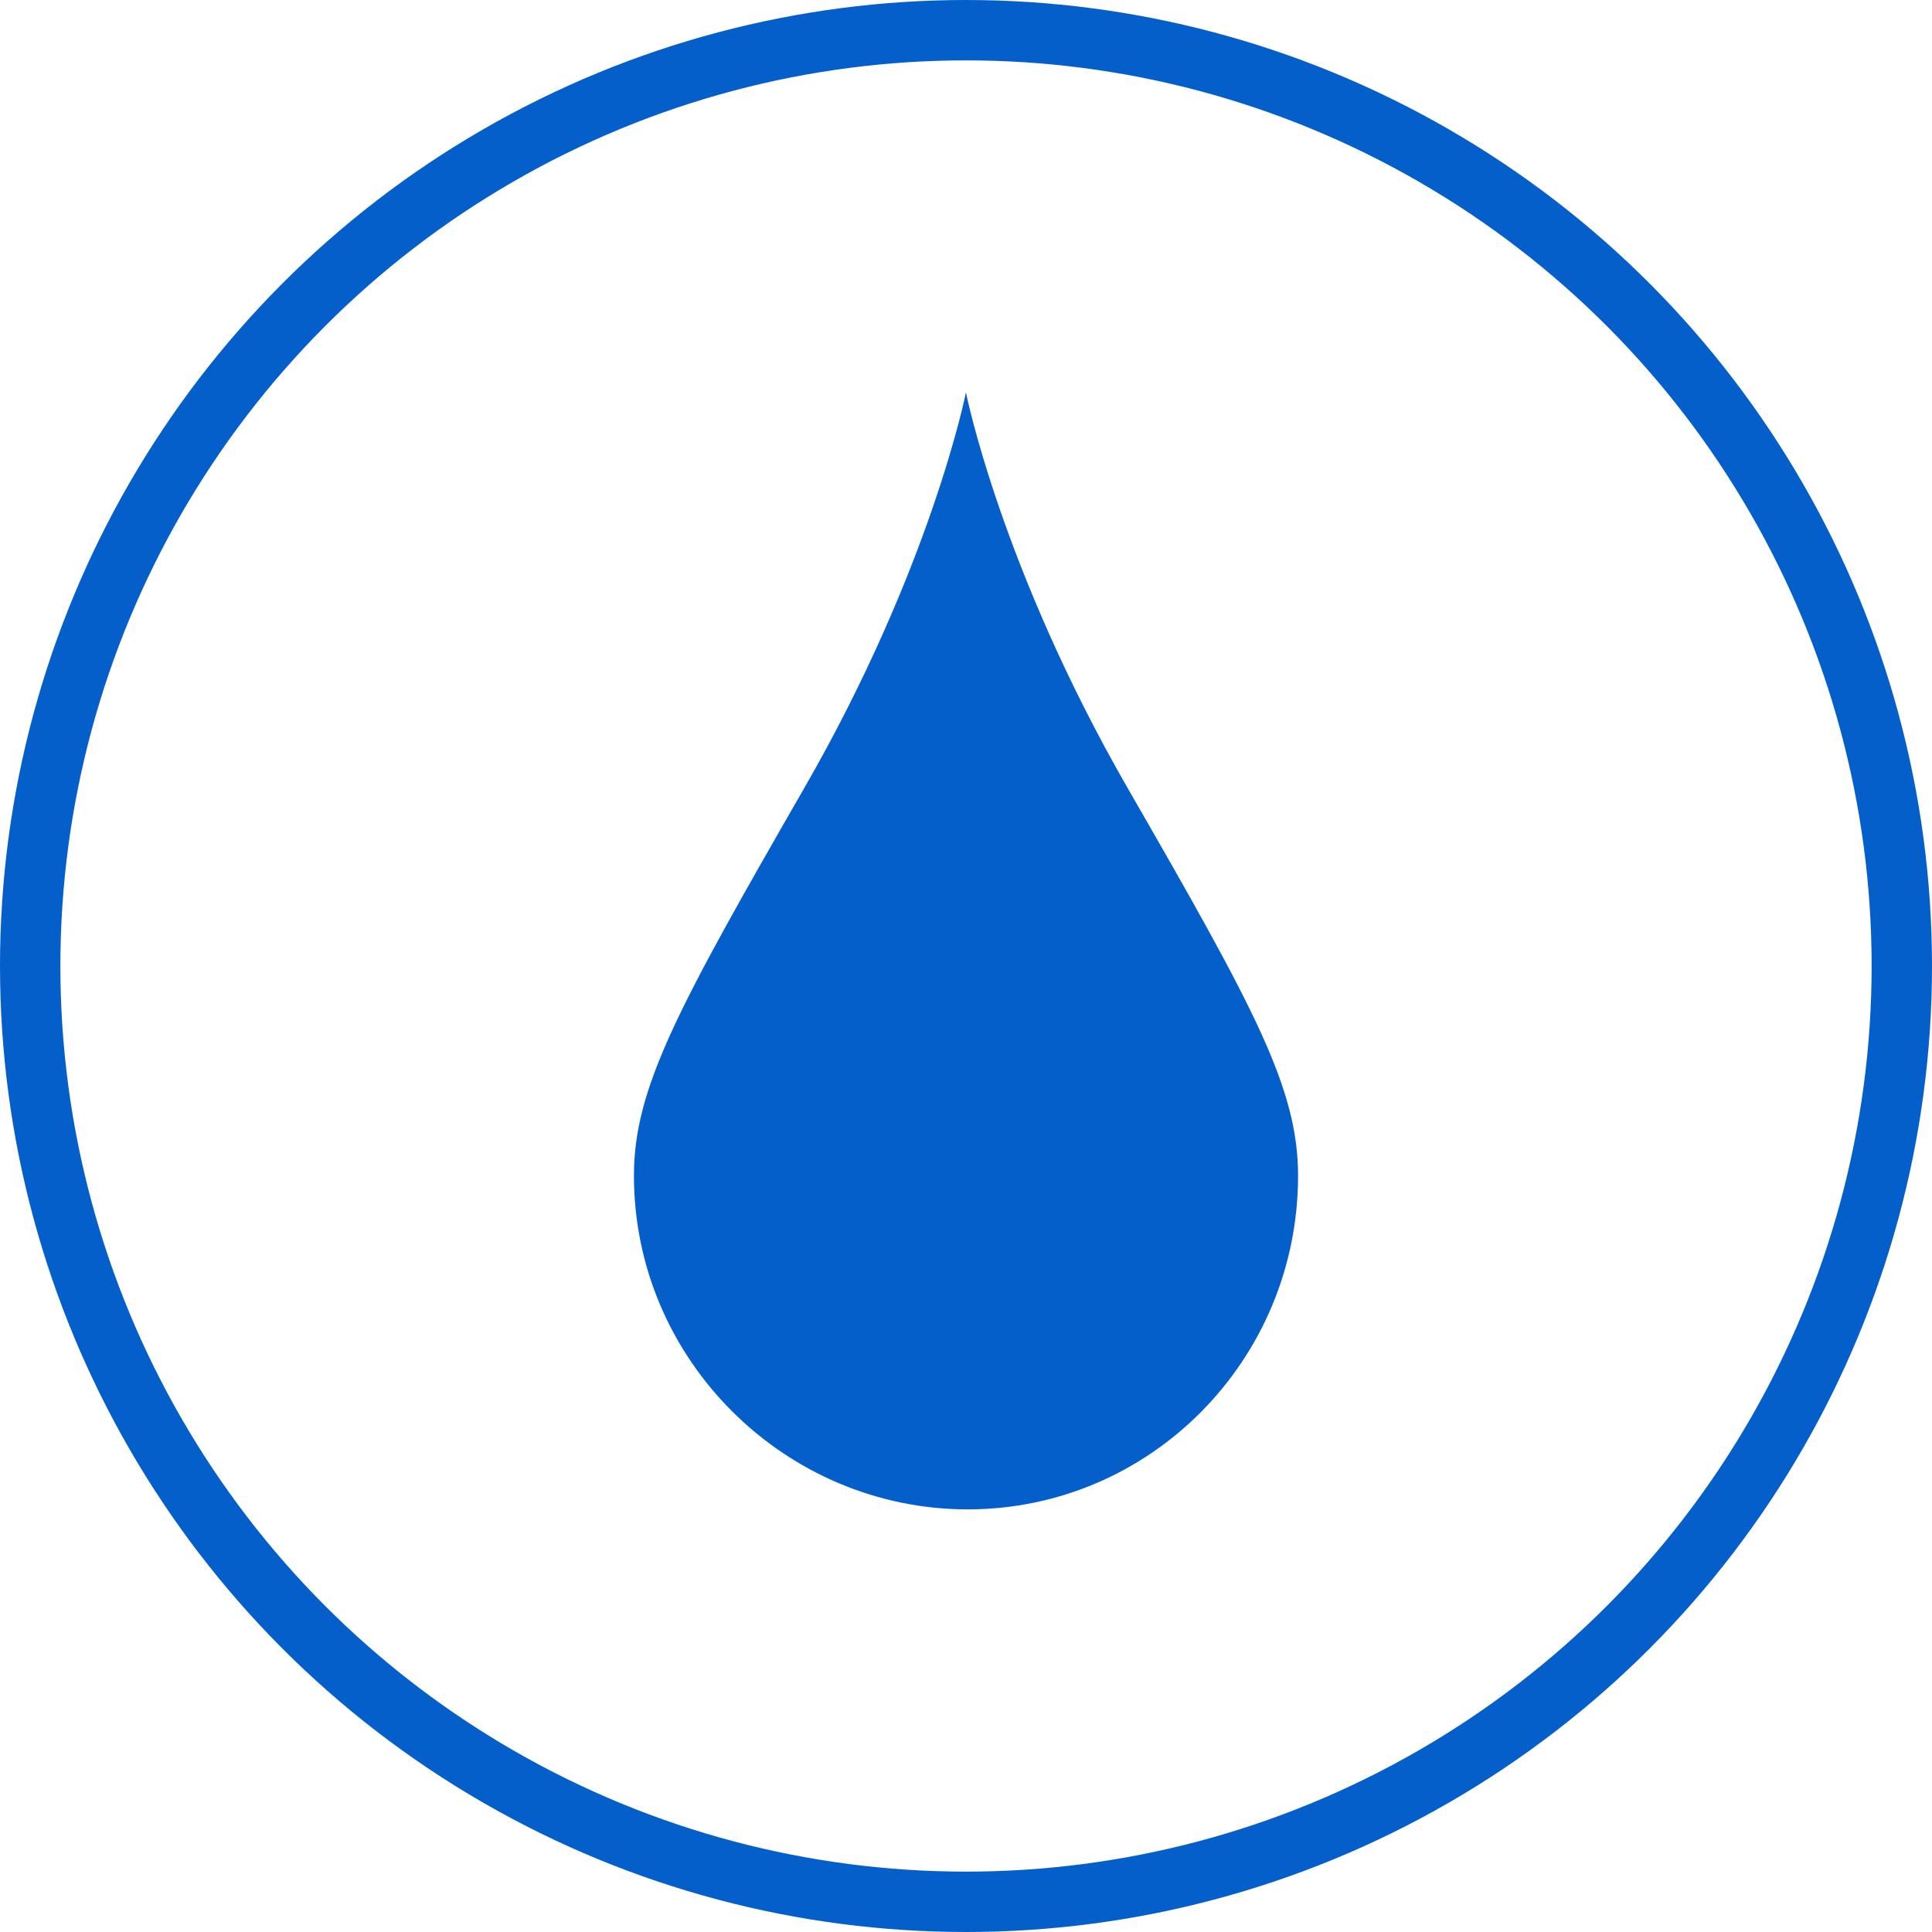
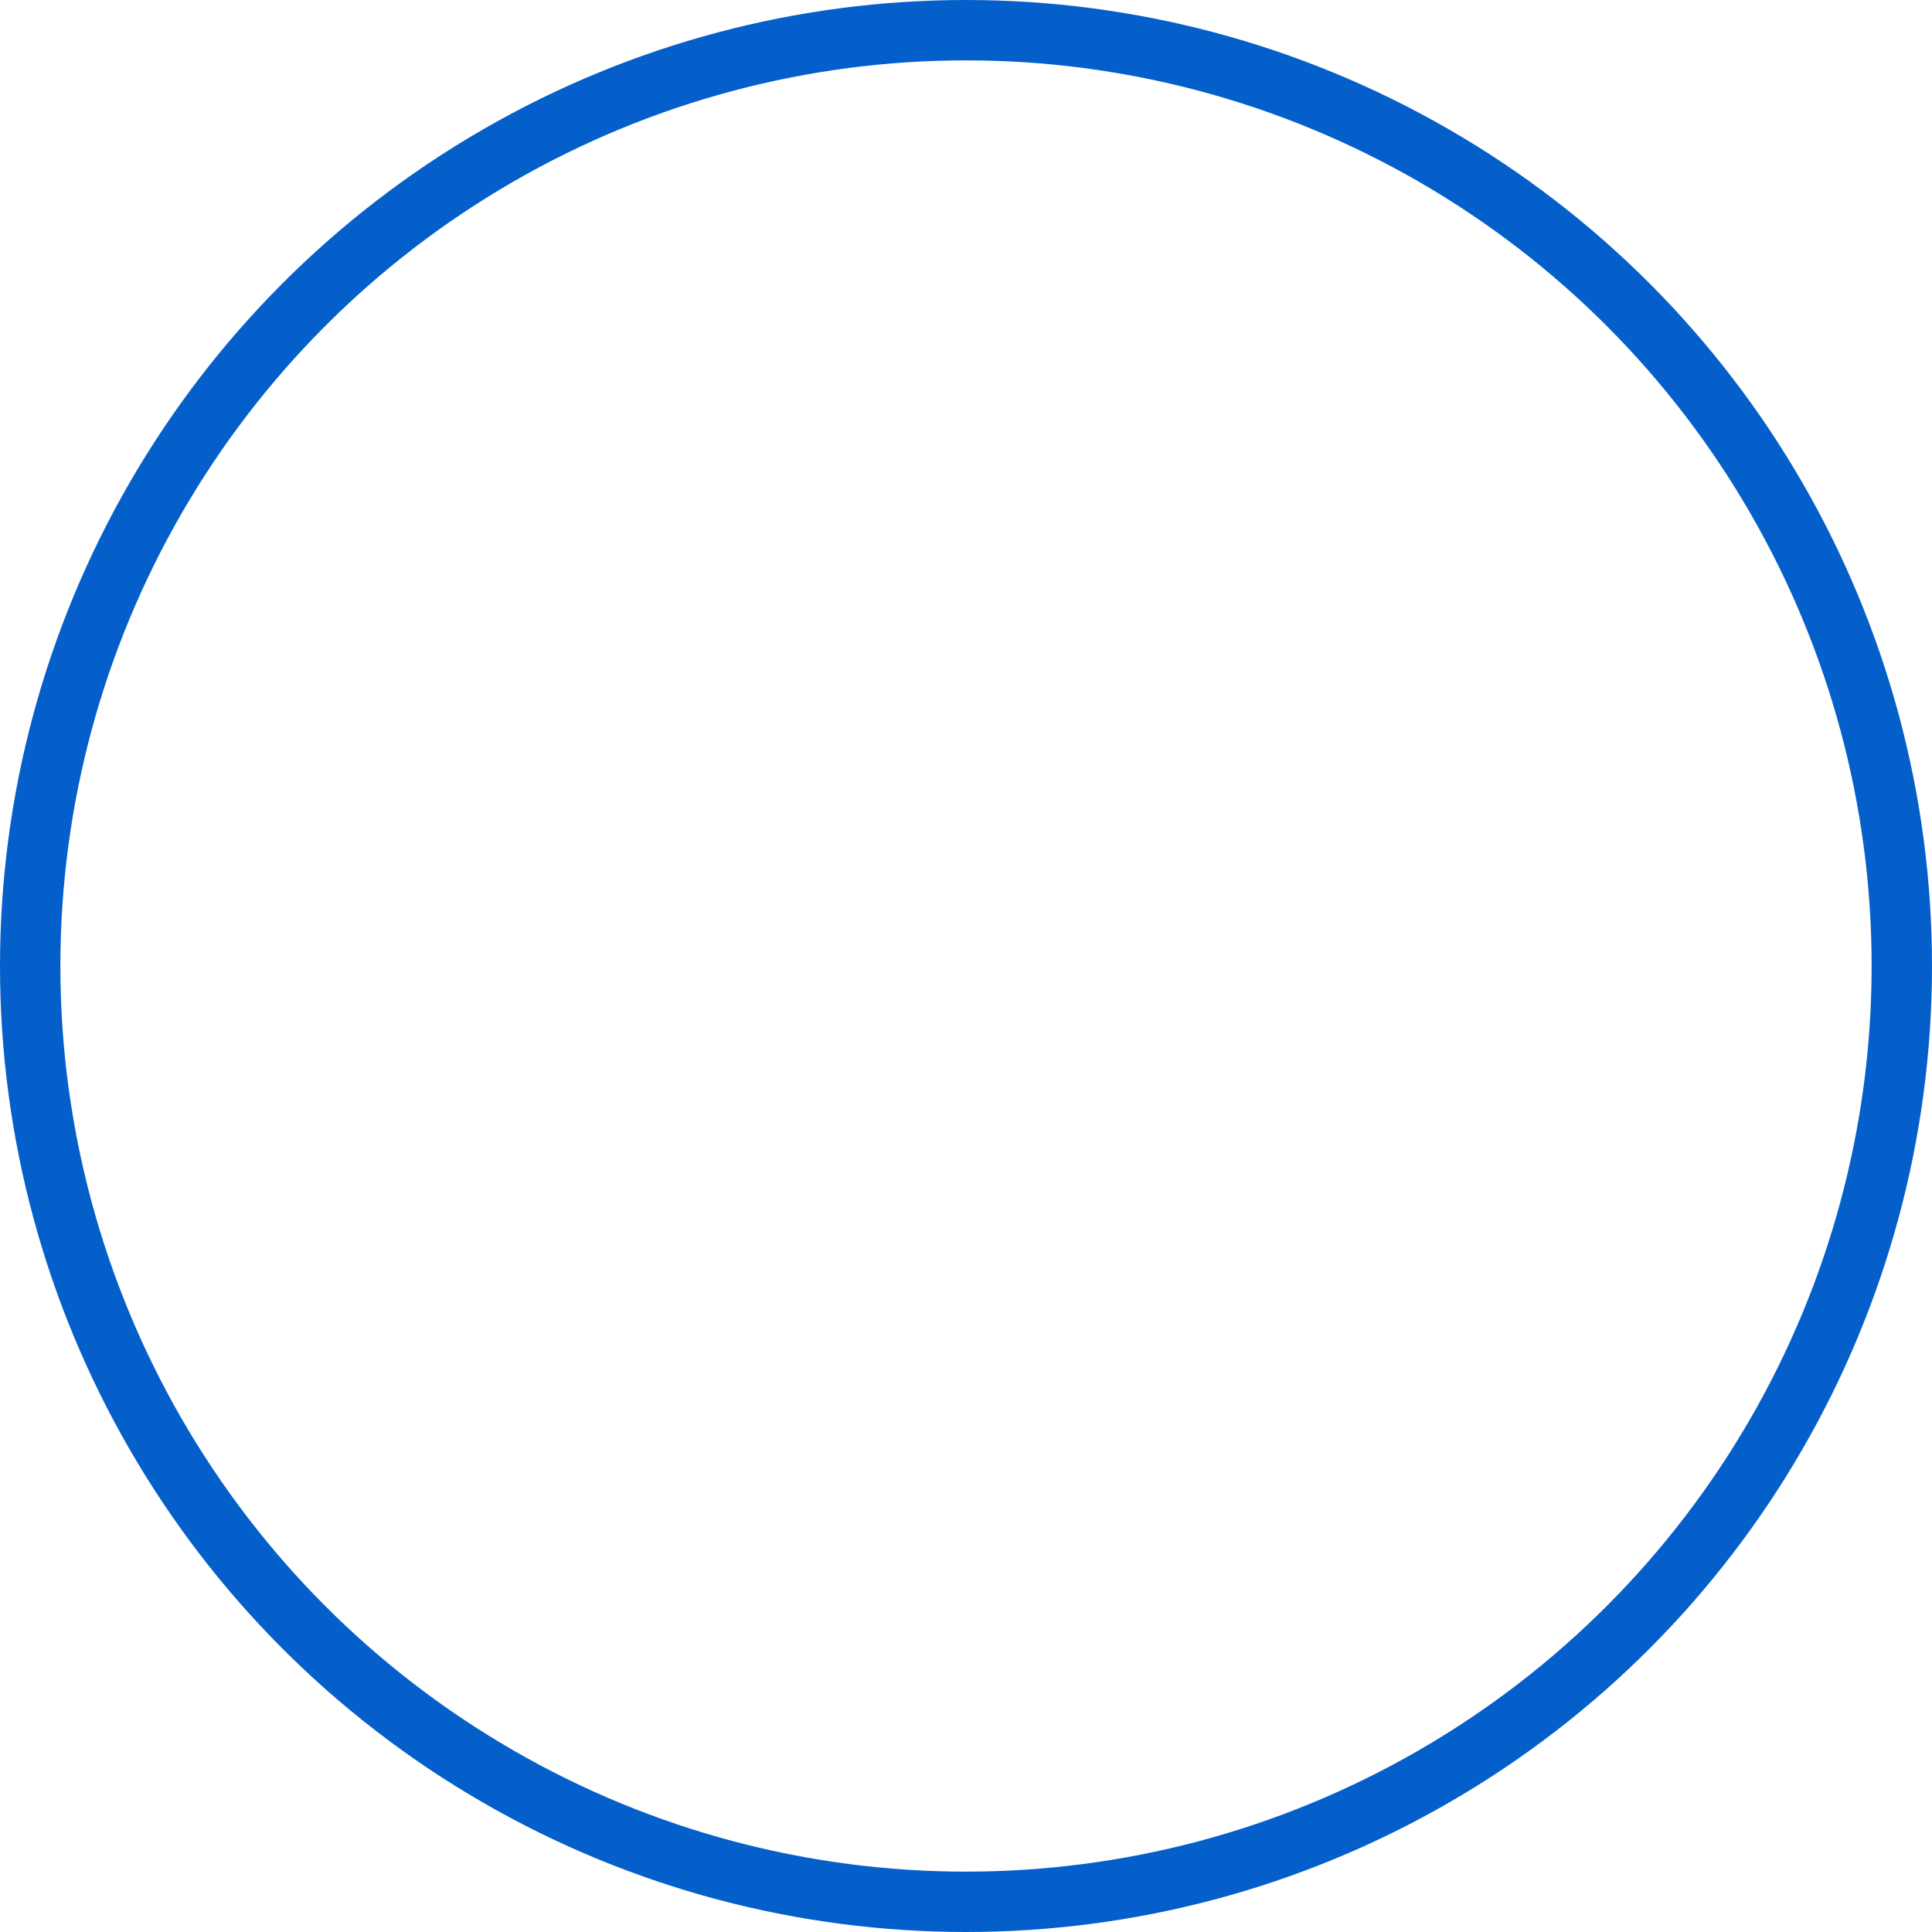
<svg xmlns="http://www.w3.org/2000/svg" fill="none" viewBox="0 0 32 32" height="32" width="32">
  <circle stroke="#045FCB" r="15.5" cy="16" cx="16" />
-   <path fill="#045FCB" d="M13.319 13.056C15.424 9.401 15.999 6.5 15.999 6.5C15.999 6.5 16.576 9.401 18.679 13.056C20.785 16.711 21.5 18.029 21.5 19.474C21.5 22.526 19.051 25 16.029 25C13.008 25 10.5 22.526 10.5 19.474C10.5 18.029 11.215 16.712 13.319 13.056Z" clip-rule="evenodd" fill-rule="evenodd" />
</svg>